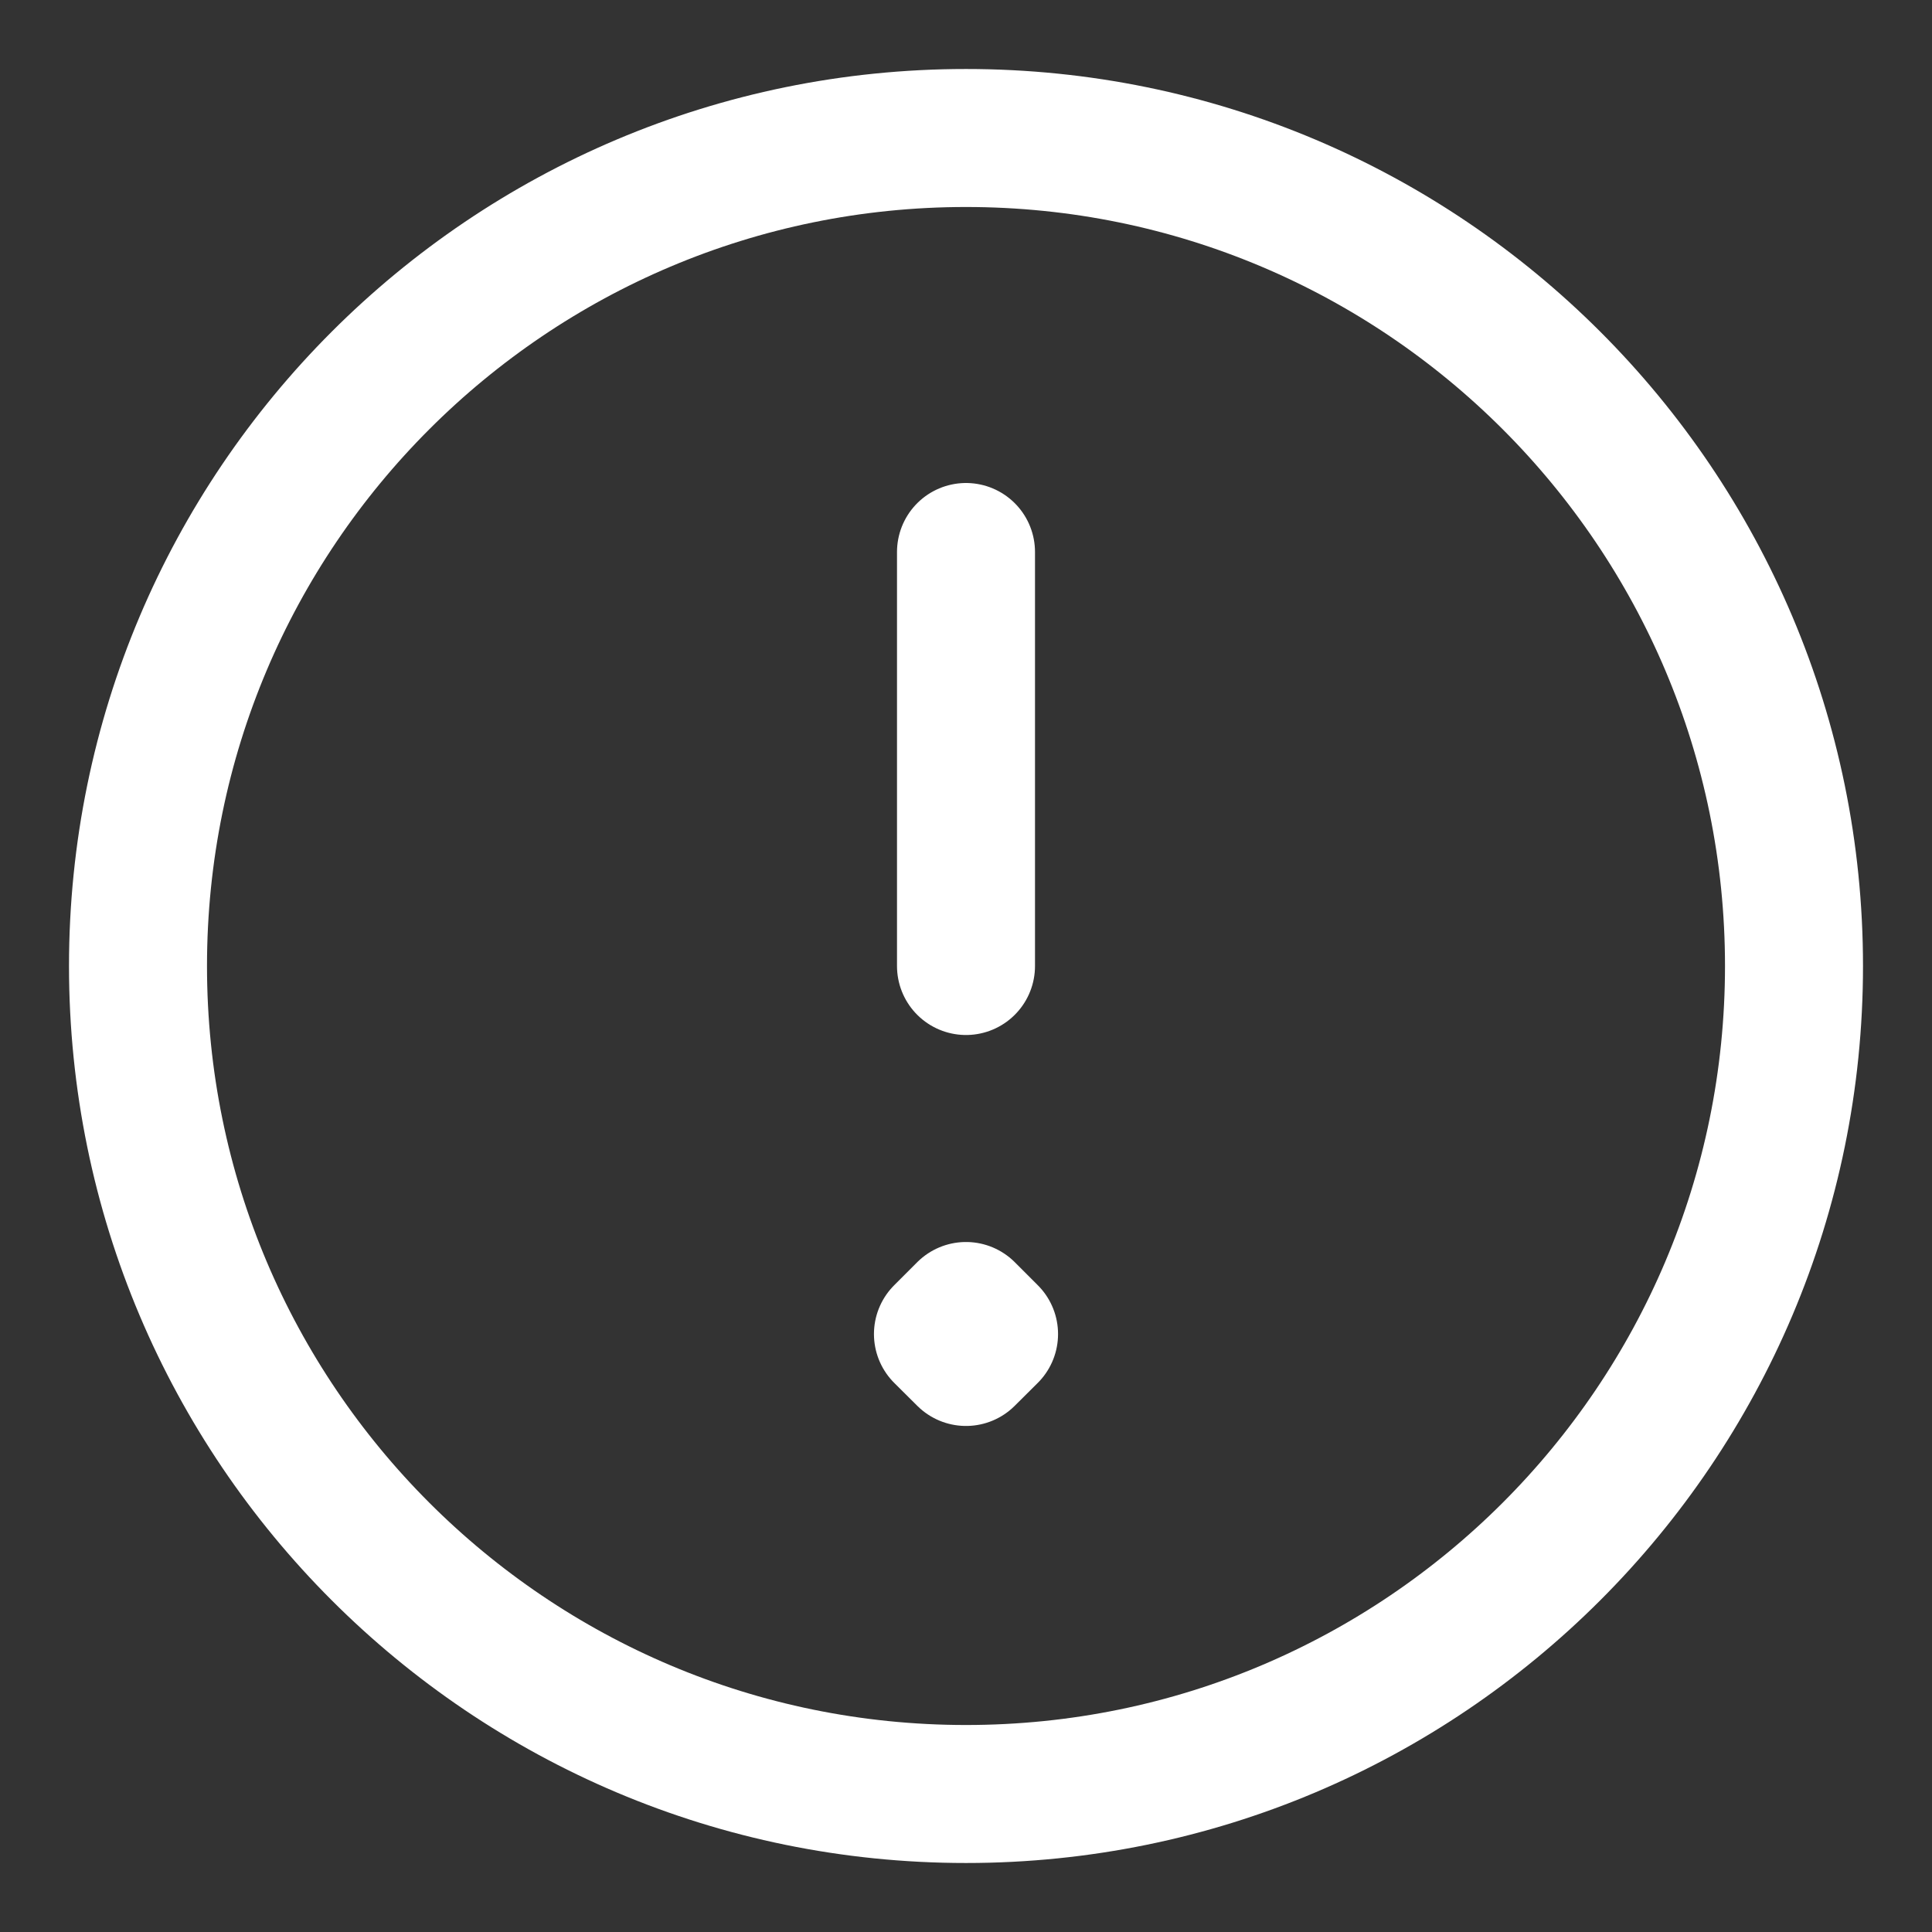
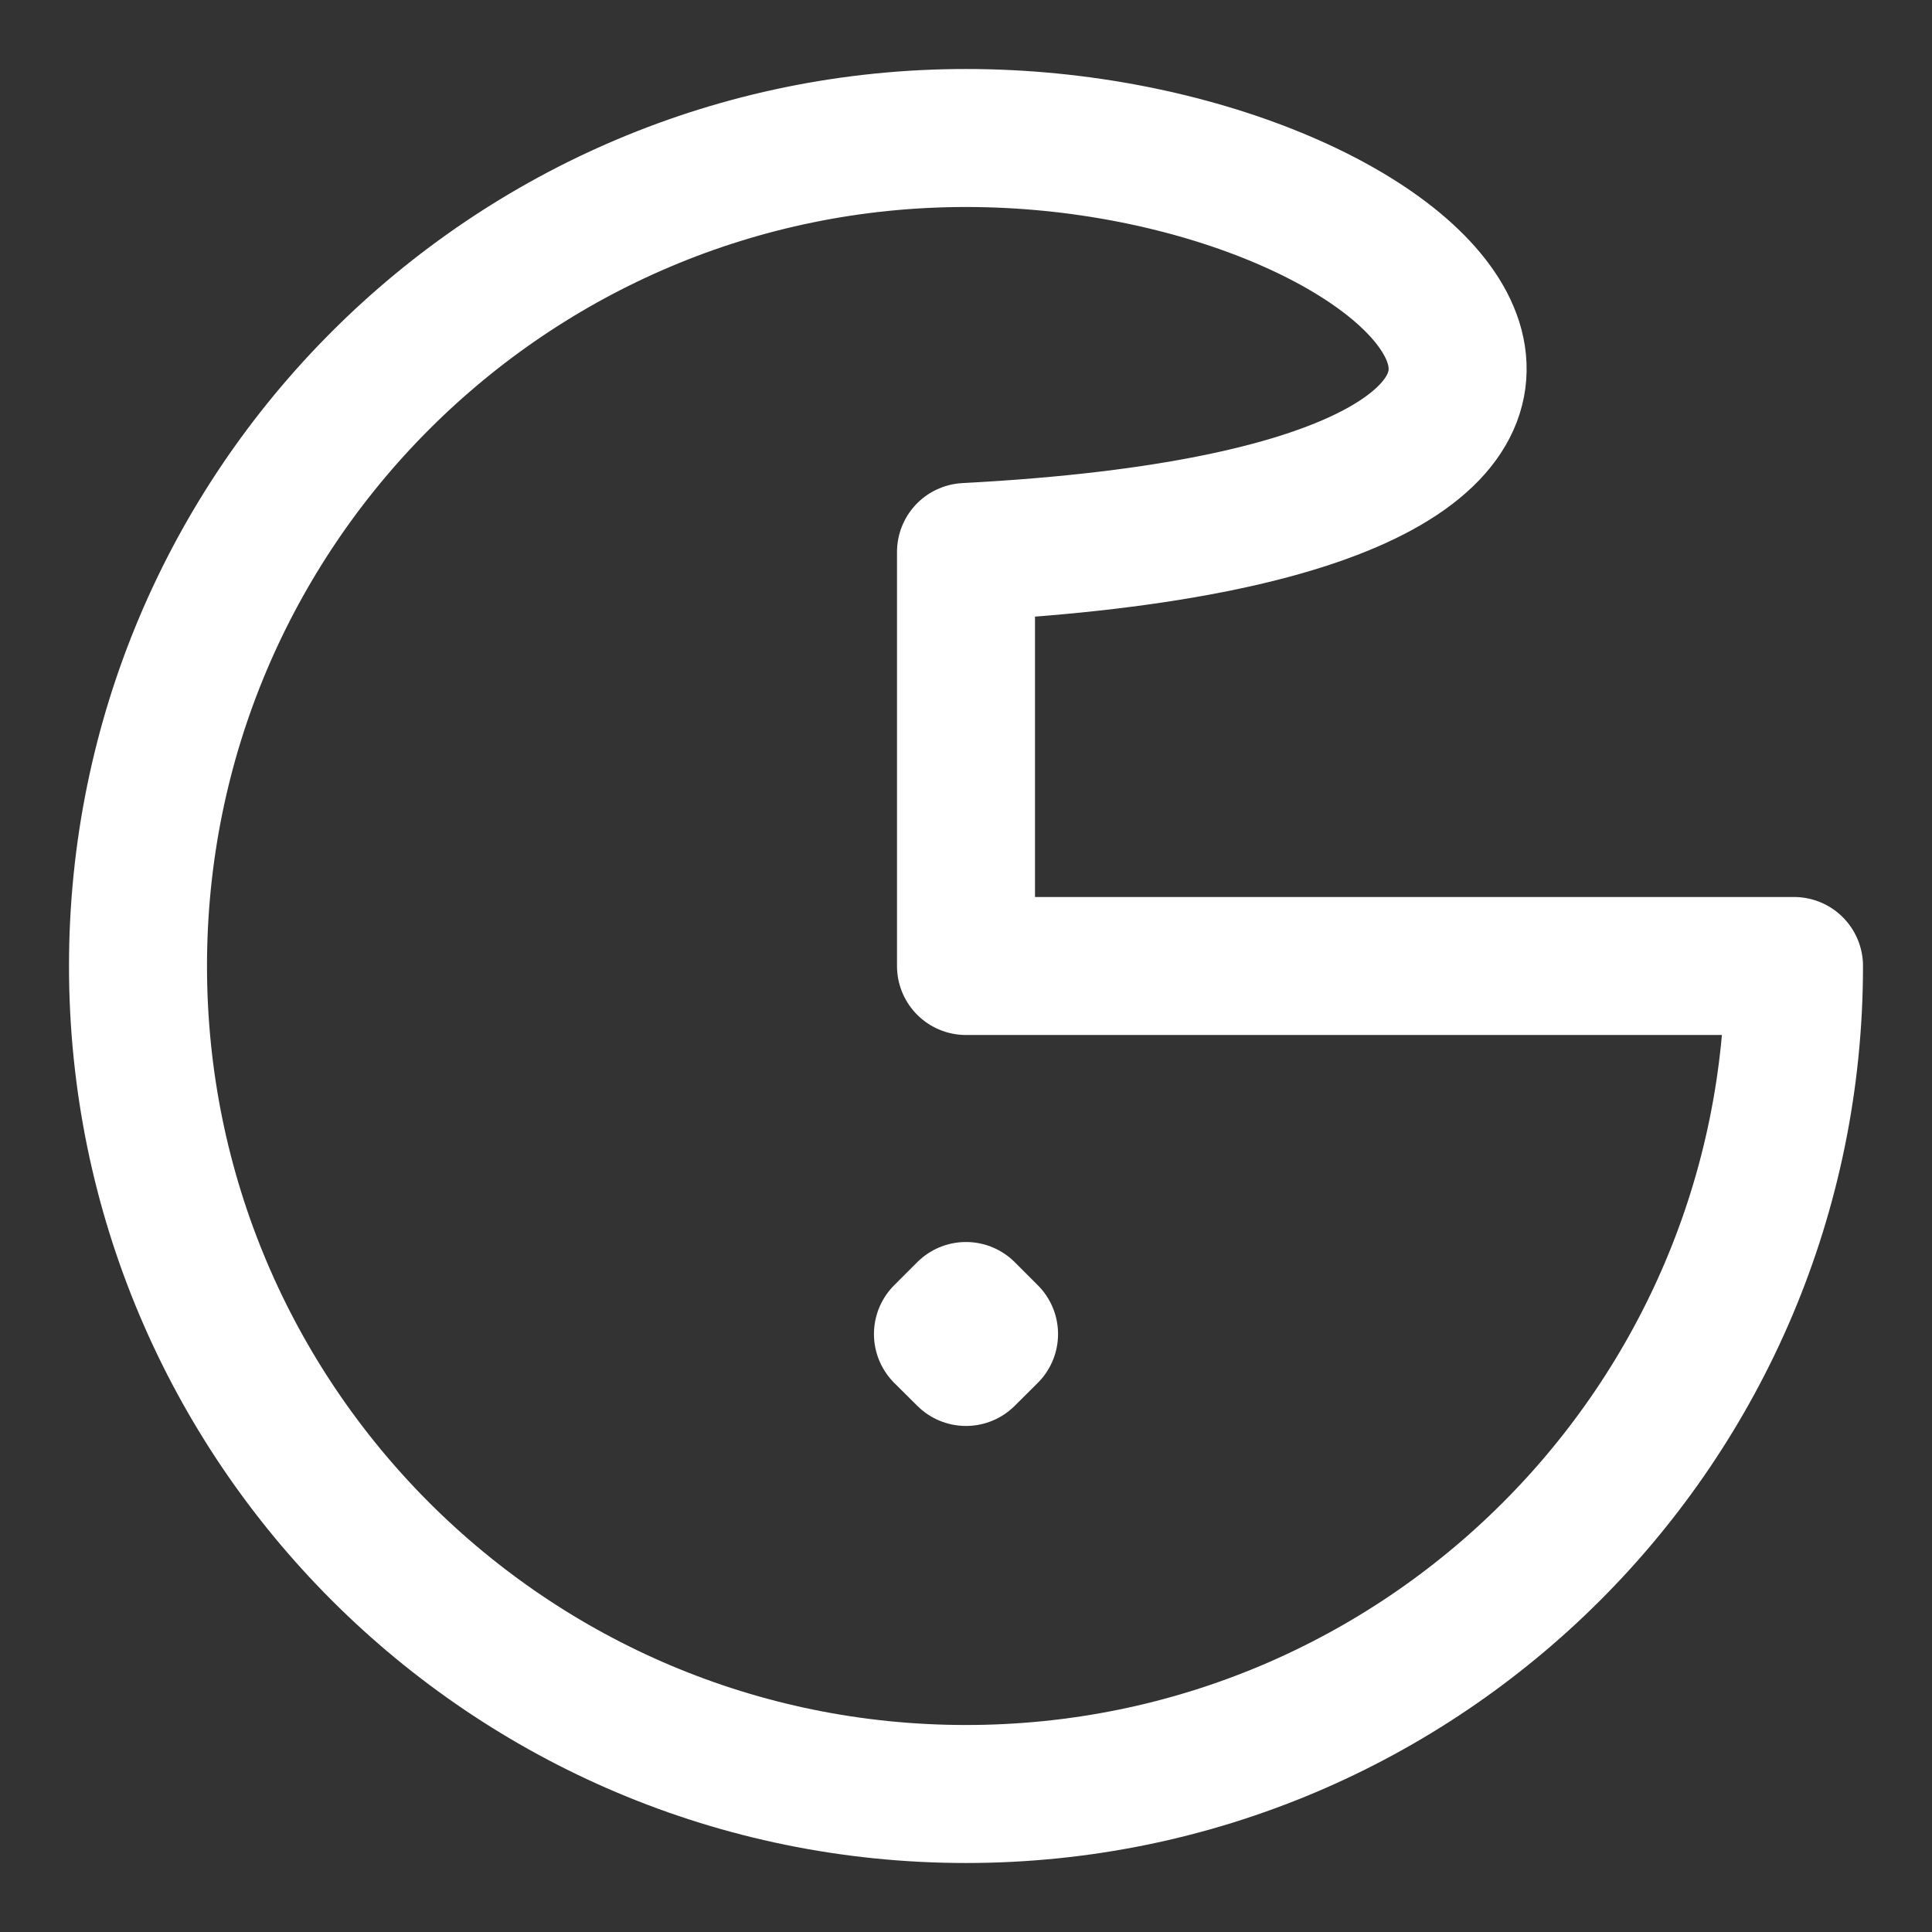
<svg xmlns="http://www.w3.org/2000/svg" width="14" height="14" viewBox="0 0 14 14" fill="none">
  <rect x="0" y="0" width="14" height="14" fill="#333333" stroke="none" />
-   <path d="M7 7V4M13 7C13 3.686 10.314 1 7 1C3.686 1 1 3.686 1 7C1 10.314 3.686 13 7 13C10.314 13 13 10.314 13 7ZM7 9.833L7.167 9.667L7 9.5L6.833 9.667L7 9.833Z" stroke="white" stroke-linecap="round" stroke-linejoin="round" />
+   <path d="M7 7V4C13 3.686 10.314 1 7 1C3.686 1 1 3.686 1 7C1 10.314 3.686 13 7 13C10.314 13 13 10.314 13 7ZM7 9.833L7.167 9.667L7 9.5L6.833 9.667L7 9.833Z" stroke="white" stroke-linecap="round" stroke-linejoin="round" />
</svg>